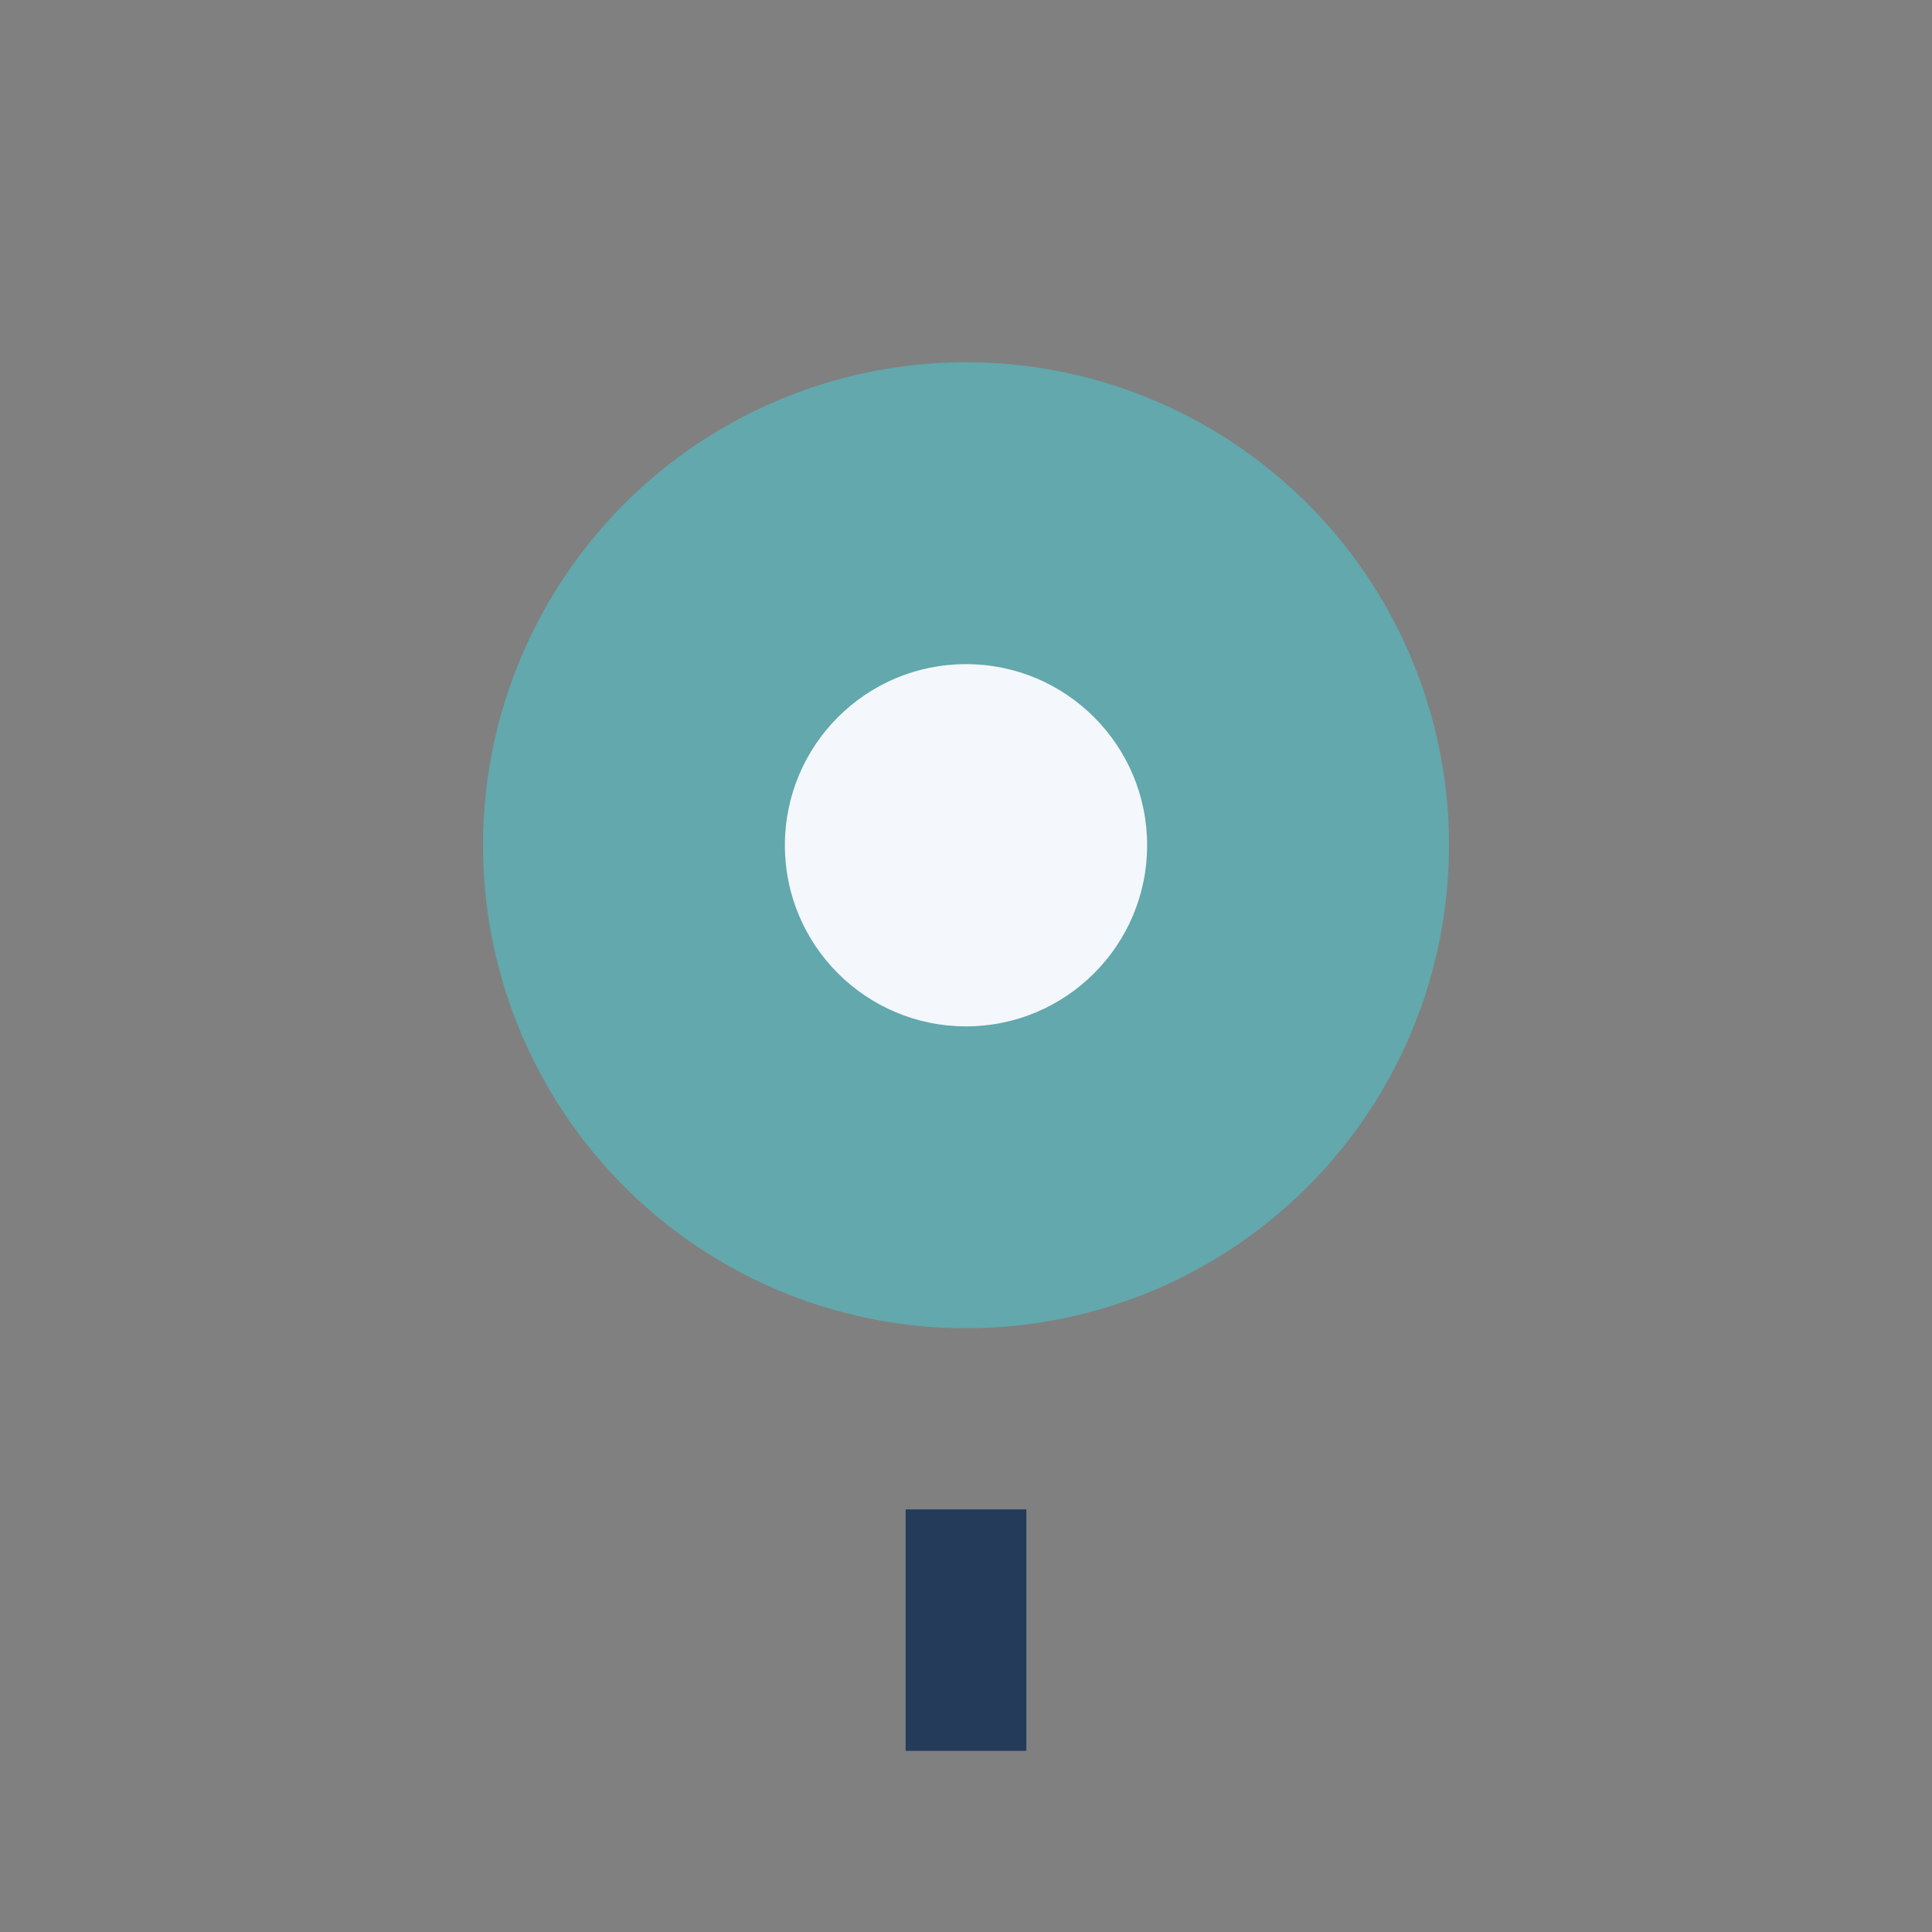
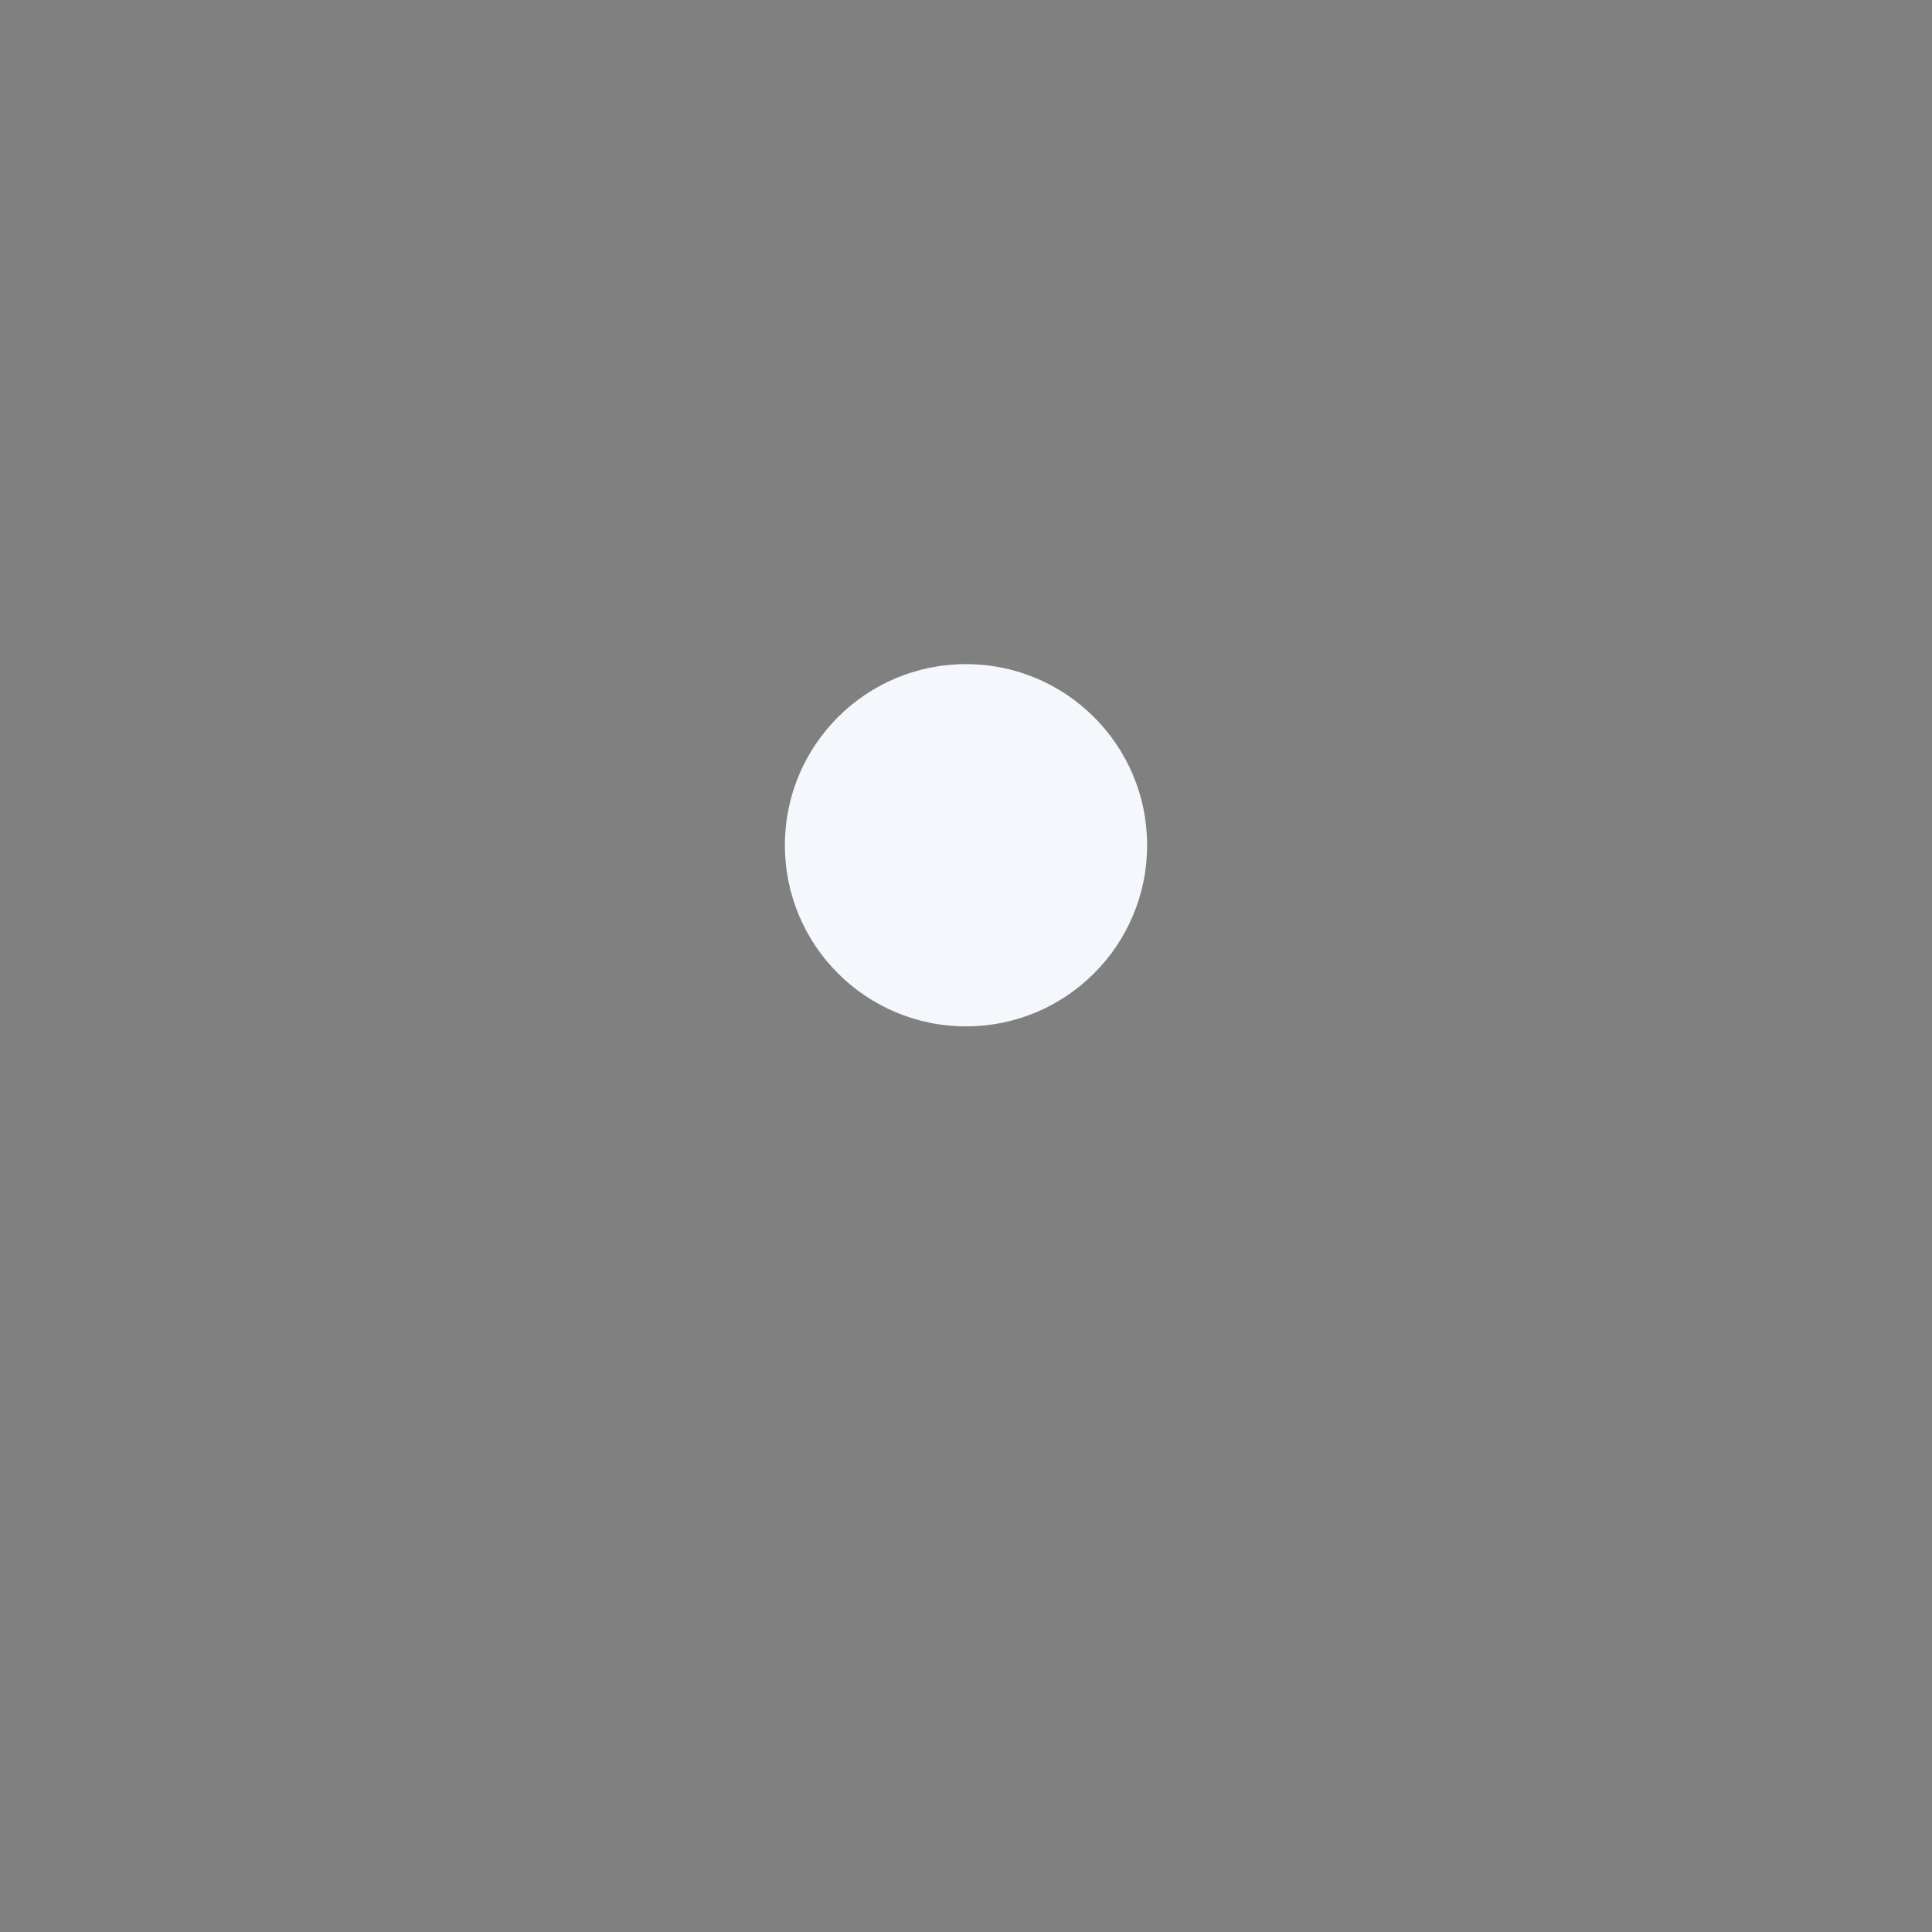
<svg xmlns="http://www.w3.org/2000/svg" width="32" height="32" viewBox="0 0 32 32">
  <rect x="0" y="0" width="32" height="32" fill="#808080" stroke="none" />
-   <circle cx="16" cy="14" r="8" fill="#62A8AC" />
  <circle cx="16" cy="14" r="3" fill="#F4F7FB" />
-   <path d="M16 25v4" stroke="#243C5A" stroke-width="2" />
</svg>